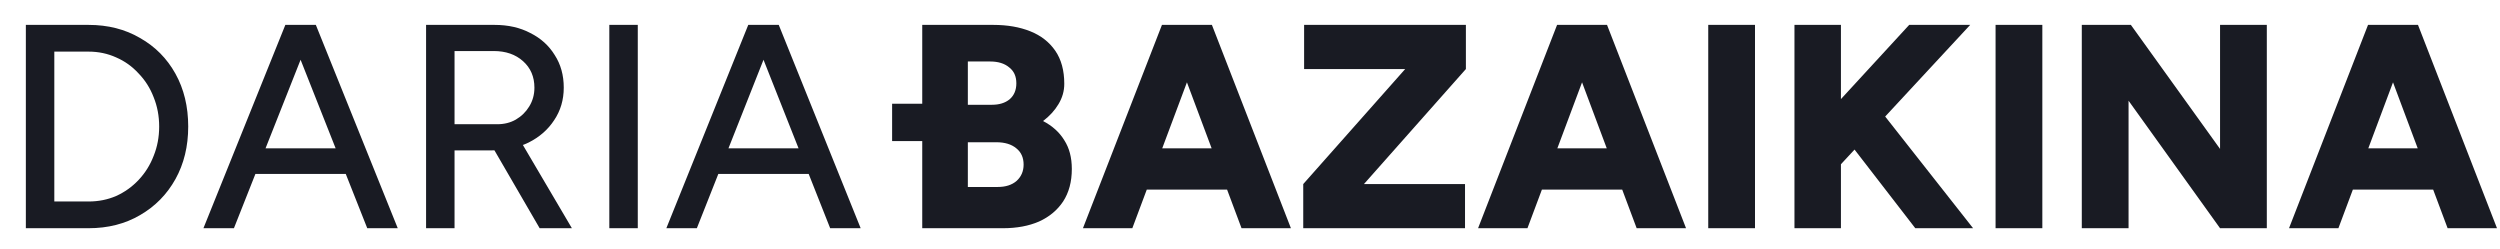
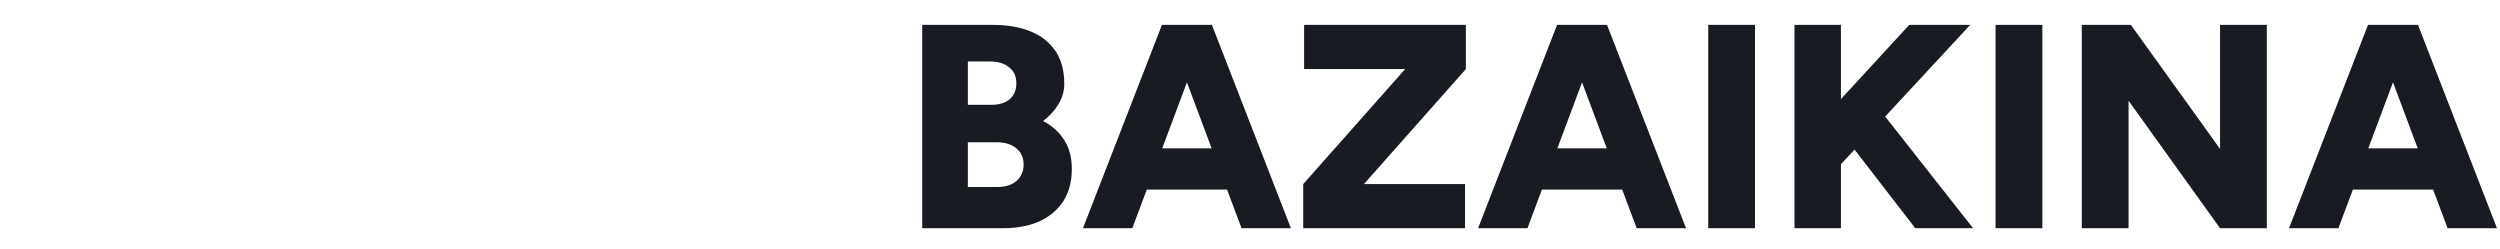
<svg xmlns="http://www.w3.org/2000/svg" width="241" height="24" viewBox="0 0 241 24" fill="none">
-   <path d="M2.492 22V2.4H8.54C10.407 2.4 12.059 2.82 13.496 3.66C14.952 4.481 16.091 5.629 16.912 7.104C17.733 8.579 18.144 10.277 18.144 12.2C18.144 14.104 17.733 15.793 16.912 17.268C16.091 18.743 14.952 19.9 13.496 20.74C12.059 21.58 10.407 22 8.54 22H2.492ZM5.236 19.424H8.54C9.492 19.424 10.379 19.247 11.2 18.892C12.021 18.519 12.74 18.005 13.356 17.352C13.991 16.68 14.476 15.905 14.812 15.028C15.167 14.151 15.344 13.208 15.344 12.2C15.344 11.192 15.167 10.249 14.812 9.372C14.476 8.495 13.991 7.729 13.356 7.076C12.74 6.404 12.021 5.891 11.2 5.536C10.379 5.163 9.492 4.976 8.54 4.976H5.236V19.424ZM35.403 22L27.647 2.4H30.447L38.343 22H35.403ZM19.611 22L27.507 2.4H30.307L22.551 22H19.611ZM23.335 16.764V14.3H34.619V16.764H23.335ZM41.074 22V2.4H47.682C48.989 2.4 50.137 2.661 51.126 3.184C52.134 3.688 52.918 4.397 53.478 5.312C54.057 6.208 54.346 7.253 54.346 8.448C54.346 9.624 54.038 10.669 53.422 11.584C52.825 12.499 52.003 13.217 50.958 13.74C49.913 14.244 48.737 14.496 47.43 14.496H43.818V22H41.074ZM52.022 22L47.374 13.992L49.558 12.536L55.13 22H52.022ZM43.818 11.976H47.934C48.606 11.976 49.203 11.827 49.726 11.528C50.267 11.211 50.697 10.791 51.014 10.268C51.35 9.727 51.518 9.12 51.518 8.448C51.518 7.403 51.154 6.553 50.426 5.9C49.698 5.247 48.755 4.92 47.598 4.92H43.818V11.976ZM58.738 22V2.4H61.482V22H58.738ZM80.028 22L72.272 2.4H75.072L82.968 22H80.028ZM64.236 22L72.132 2.4H74.932L67.176 22H64.236ZM67.96 16.764V14.3H79.244V16.764H67.96Z" fill="#191B23" />
  <path d="M88.904 22V2.4H95.764C97.108 2.4 98.293 2.605 99.32 3.016C100.347 3.427 101.149 4.052 101.728 4.892C102.307 5.732 102.596 6.796 102.596 8.084C102.596 8.775 102.409 9.428 102.036 10.044C101.681 10.641 101.187 11.183 100.552 11.668C101.448 12.135 102.129 12.751 102.596 13.516C103.081 14.263 103.324 15.187 103.324 16.288C103.324 17.52 103.044 18.565 102.484 19.424C101.924 20.264 101.149 20.908 100.16 21.356C99.171 21.785 98.013 22 96.688 22H88.904ZM93.3 18.024H96.184C96.949 18.024 97.556 17.828 98.004 17.436C98.452 17.025 98.676 16.503 98.676 15.868C98.676 15.196 98.443 14.673 97.976 14.3C97.509 13.908 96.865 13.712 96.044 13.712H93.3V18.024ZM93.3 10.1H95.624C96.333 10.1 96.903 9.923 97.332 9.568C97.761 9.195 97.976 8.681 97.976 8.028C97.976 7.356 97.743 6.843 97.276 6.488C96.828 6.115 96.221 5.928 95.456 5.928H93.3V10.1ZM119.684 22L112.348 2.4H116.828L124.444 22H119.684ZM104.396 22L112.012 2.4H116.492L109.156 22H104.396ZM107.98 18.276V14.3H120.888V18.276H107.98ZM125.632 22V17.744L135.46 6.656H125.716V2.4H141.312V6.656L131.484 17.744H141.228V22H125.632ZM157.774 22L150.438 2.4H154.918L162.534 22H157.774ZM142.486 22L150.102 2.4H154.582L147.246 22H142.486ZM146.07 18.276V14.3H158.978V18.276H146.07ZM164.674 22V2.4H169.182V22H164.674ZM175.59 17.856L175.366 11.836L184.046 2.4H189.926L175.59 17.856ZM172.986 22V2.4H177.466V22H172.986ZM184.634 22L176.934 12.032L180.266 9.372L190.206 22H184.634ZM192.373 22V2.4H196.881V22H192.373ZM200.685 22V2.4H205.417L214.013 14.356V2.4H218.521V22H214.013L205.193 9.708V22H200.685ZM235.95 22L228.614 2.4H233.094L240.71 22H235.95ZM220.662 22L228.278 2.4H232.758L225.422 22H220.662ZM224.246 18.276V14.3H237.154V18.276H224.246Z" fill="#191B23" />
-   <rect x="86" y="10" width="4" height="3.6" fill="#191B23" />
</svg>